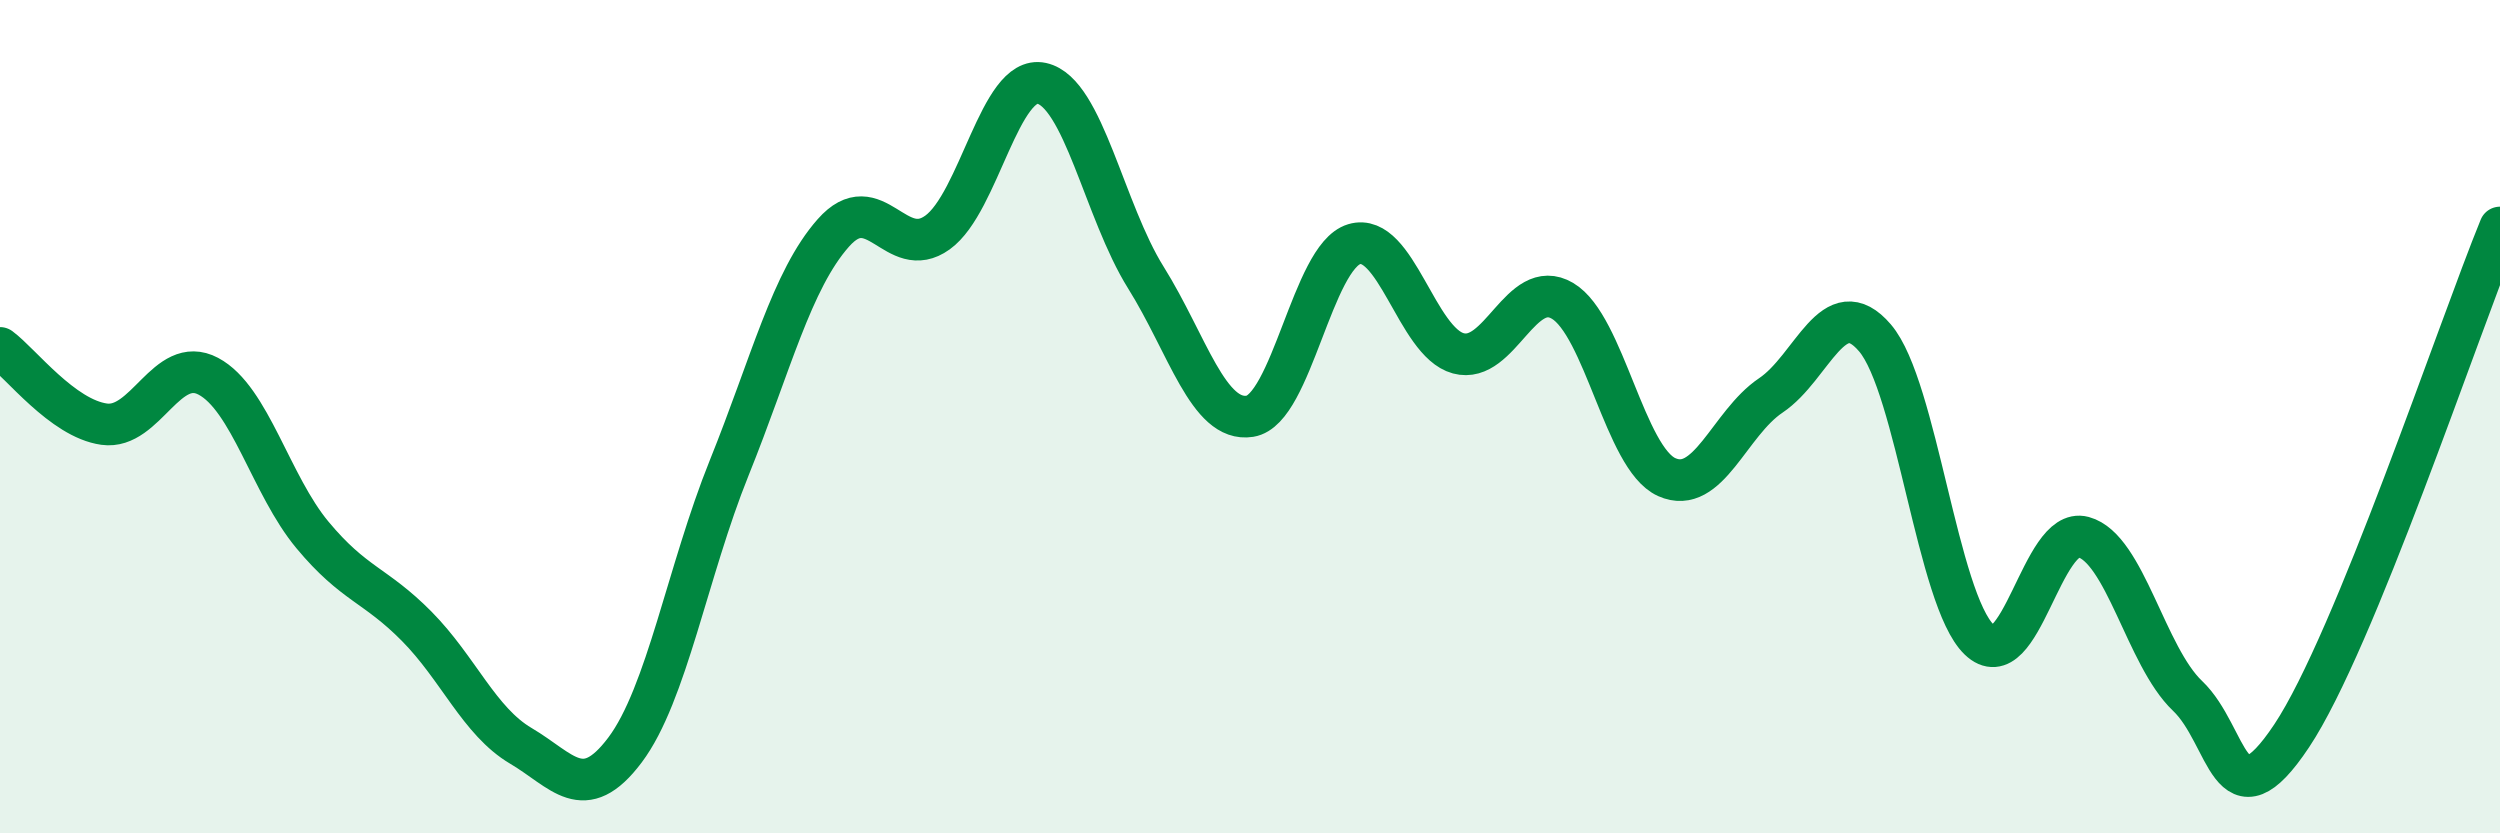
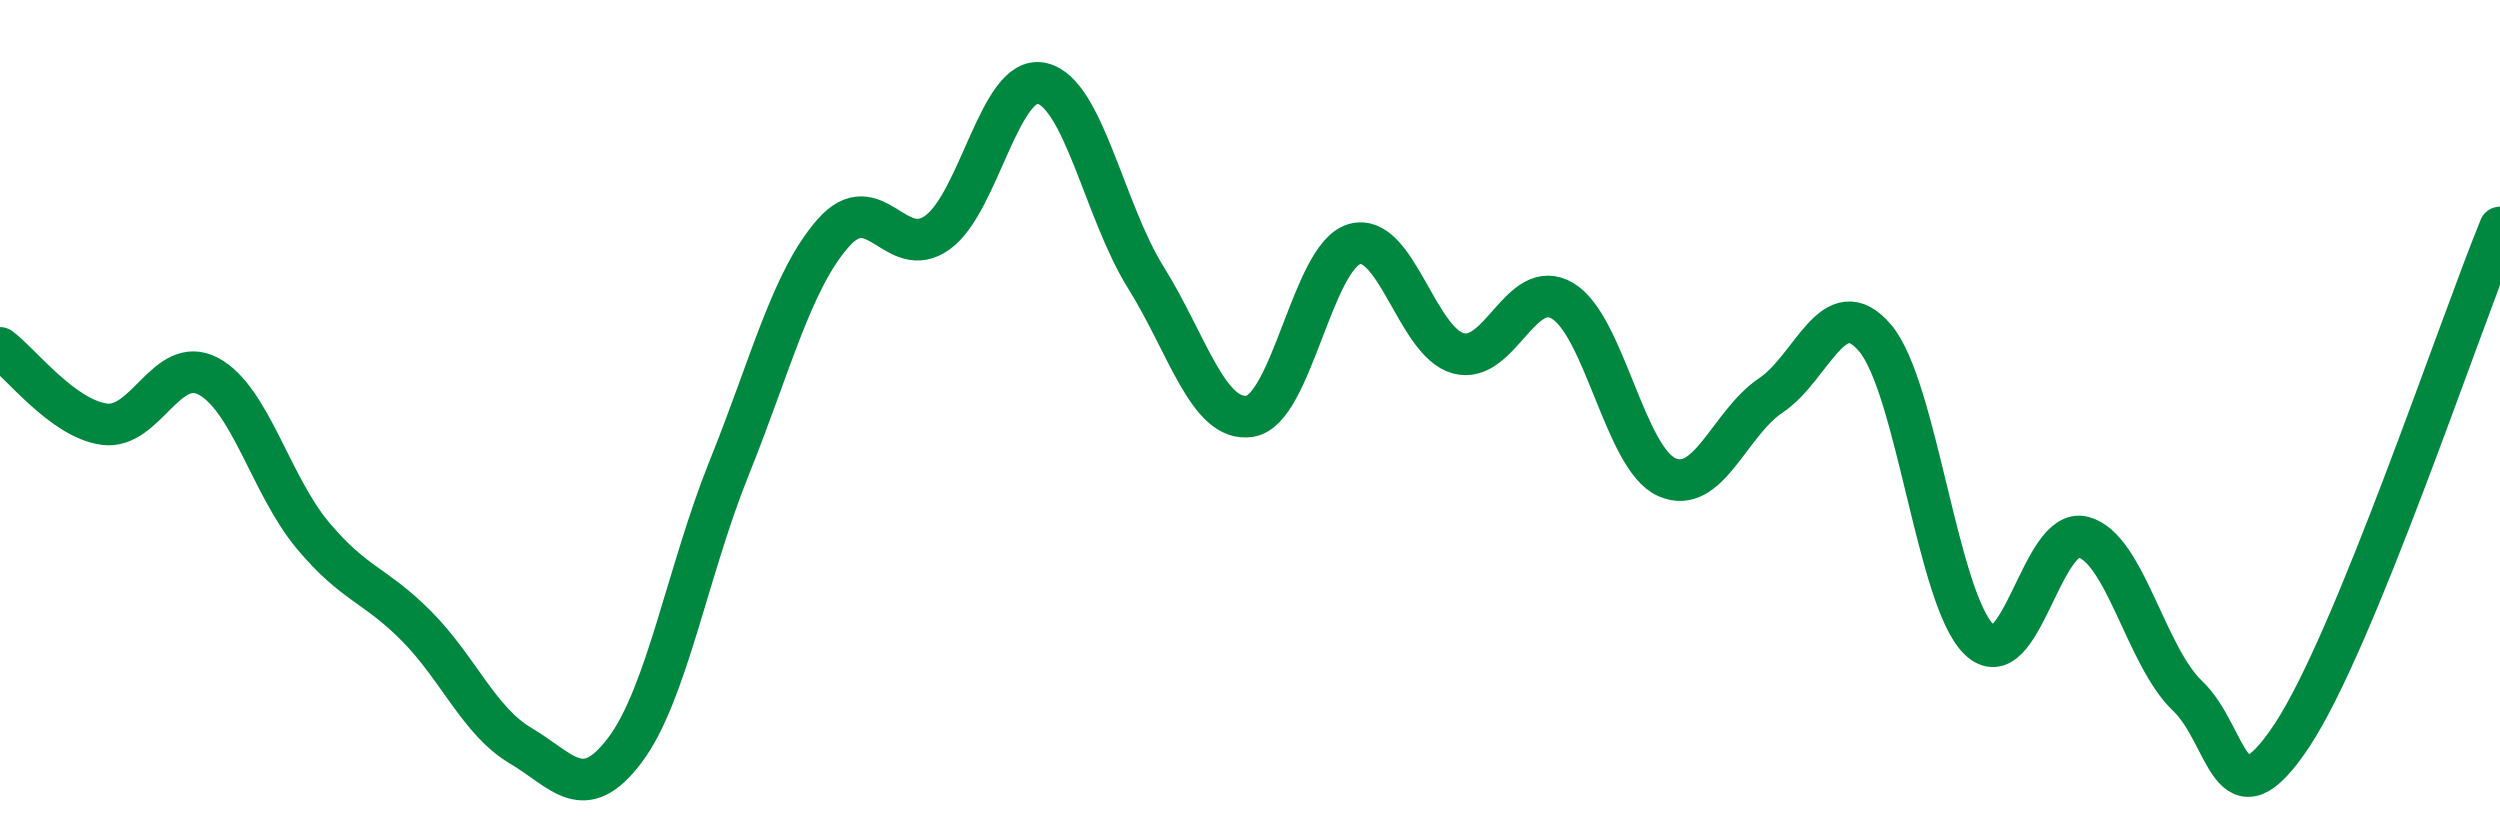
<svg xmlns="http://www.w3.org/2000/svg" width="60" height="20" viewBox="0 0 60 20">
-   <path d="M 0,8.35 C 0.5,8.72 1.5,10.04 2.5,10.18 C 3.5,10.32 4,8.5 5,9.03 C 6,9.56 6.5,11.64 7.5,12.84 C 8.5,14.04 9,14.02 10,15.03 C 11,16.04 11.5,17.31 12.5,17.9 C 13.5,18.49 14,19.33 15,18 C 16,16.67 16.5,13.71 17.5,11.23 C 18.5,8.75 19,6.72 20,5.59 C 21,4.46 21.5,6.3 22.5,5.58 C 23.5,4.86 24,1.78 25,2 C 26,2.22 26.5,5.06 27.5,6.66 C 28.5,8.26 29,10.15 30,9.99 C 31,9.83 31.5,6.16 32.5,5.86 C 33.5,5.56 34,8.21 35,8.48 C 36,8.75 36.5,6.63 37.5,7.22 C 38.5,7.81 39,11 40,11.45 C 41,11.9 41.5,10.16 42.5,9.49 C 43.5,8.82 44,6.94 45,8.11 C 46,9.28 46.5,14.39 47.5,15.35 C 48.5,16.31 49,12.62 50,12.89 C 51,13.16 51.5,15.75 52.5,16.7 C 53.5,17.65 53.5,19.91 55,17.66 C 56.5,15.41 59,7.9 60,5.46L60 20L0 20Z" fill="#008740" opacity="0.1" stroke-linecap="round" stroke-linejoin="round" />
  <path d="M 0,8.35 C 0.5,8.72 1.5,10.04 2.5,10.18 C 3.5,10.32 4,8.5 5,9.03 C 6,9.56 6.5,11.64 7.5,12.84 C 8.5,14.04 9,14.02 10,15.03 C 11,16.04 11.5,17.31 12.5,17.9 C 13.5,18.49 14,19.33 15,18 C 16,16.67 16.5,13.71 17.5,11.23 C 18.5,8.75 19,6.72 20,5.59 C 21,4.46 21.5,6.3 22.5,5.58 C 23.5,4.86 24,1.78 25,2 C 26,2.22 26.5,5.06 27.5,6.66 C 28.5,8.26 29,10.15 30,9.99 C 31,9.83 31.5,6.16 32.5,5.86 C 33.5,5.56 34,8.21 35,8.48 C 36,8.75 36.5,6.63 37.5,7.22 C 38.5,7.81 39,11 40,11.45 C 41,11.9 41.5,10.16 42.5,9.49 C 43.5,8.82 44,6.94 45,8.11 C 46,9.28 46.5,14.39 47.5,15.35 C 48.5,16.31 49,12.62 50,12.89 C 51,13.16 51.5,15.75 52.5,16.7 C 53.5,17.65 53.5,19.91 55,17.66 C 56.5,15.41 59,7.9 60,5.46" stroke="#008740" stroke-width="1" fill="none" stroke-linecap="round" stroke-linejoin="round" />
</svg>